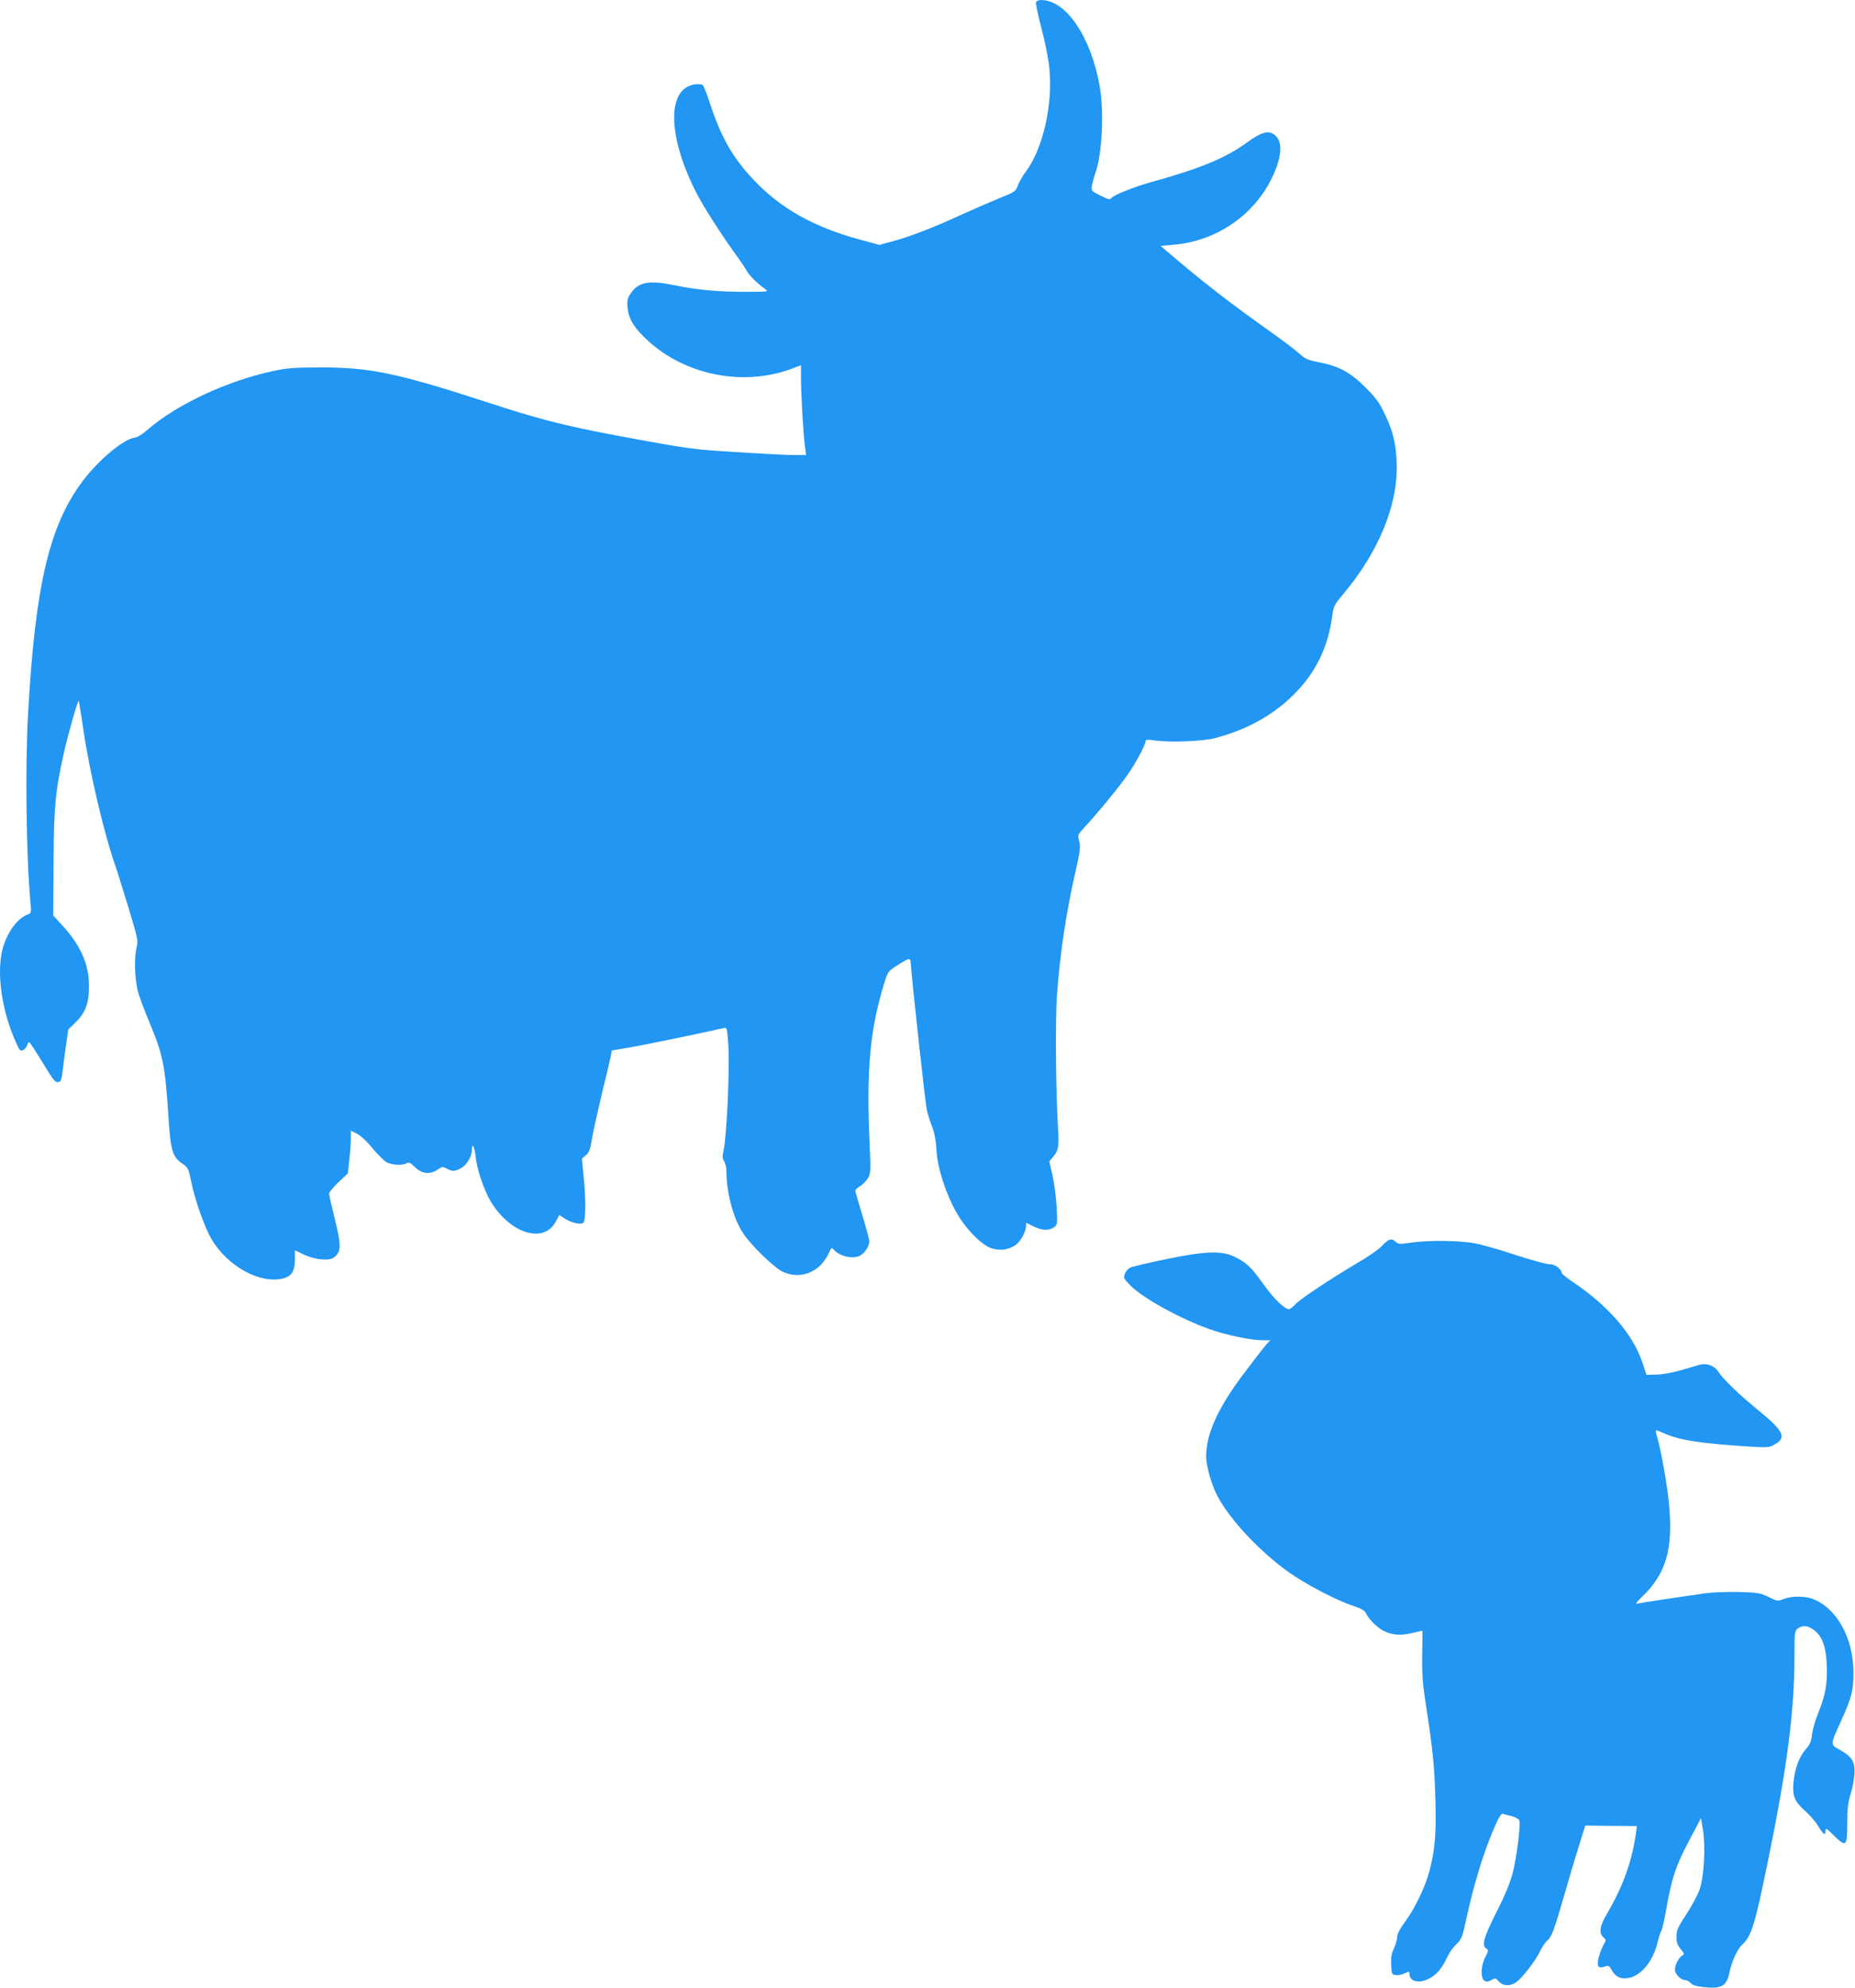
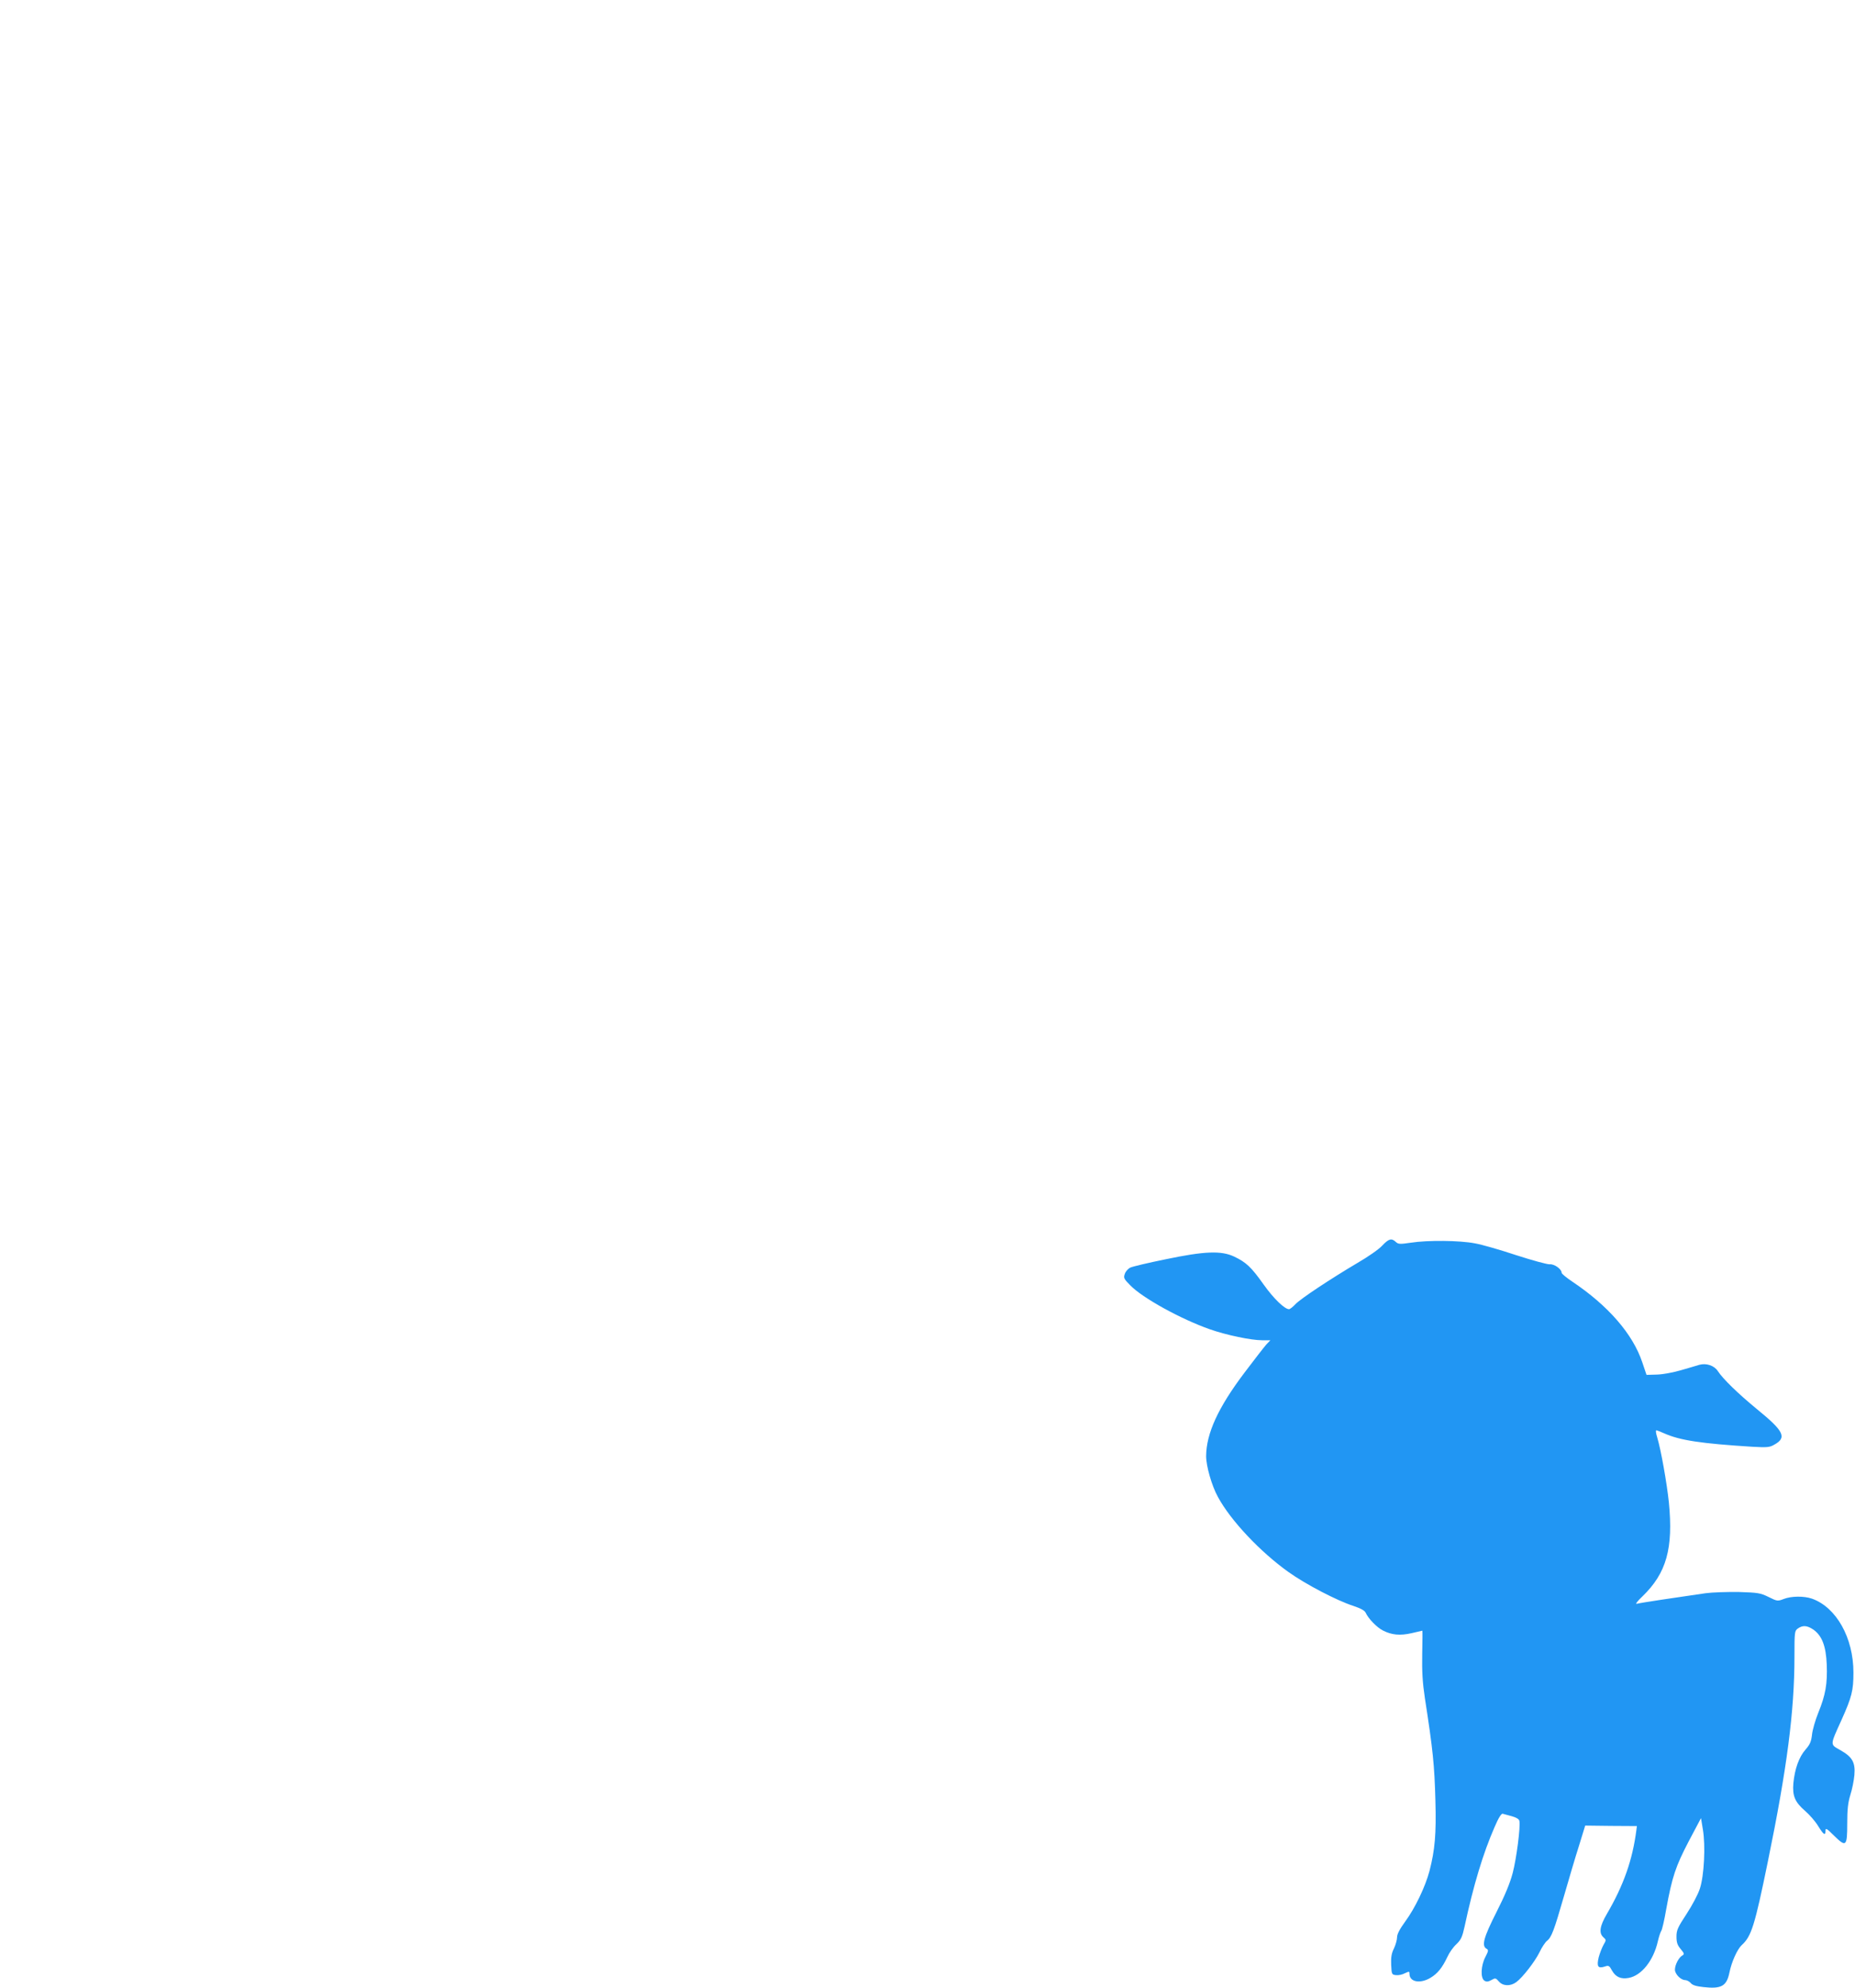
<svg xmlns="http://www.w3.org/2000/svg" version="1.0" width="1195pt" height="1280pt" viewBox="0 0 1195 1280" preserveAspectRatio="xMidYMid meet">
  <g transform="translate(0,1280) scale(0.1,-0.1)" fill="#2196f3" stroke="none">
-     <path d="M6674 12786 c-3 -8 13 -83 35 -168 23 -85 46 -200 51 -256 24 -234 -41 -520 -152 -668 -21 -28 -44 -68 -51 -89 -13 -37 -18 -41 -128 -85 -63 -26 -170 -73 -239 -104 -171 -79 -331 -141 -437 -169 l-88 -24 -125 34 c-300 81 -515 203 -689 389 -133 142 -205 269 -276 484 -20 63 -42 119 -49 123 -6 4 -27 6 -47 4 -182 -22 -181 -324 1 -687 47 -94 166 -280 264 -415 28 -38 58 -83 66 -98 14 -29 75 -88 120 -119 24 -16 20 -17 -121 -17 -171 -1 -314 12 -453 40 -177 37 -242 25 -294 -52 -19 -27 -23 -44 -20 -84 6 -71 33 -121 103 -191 241 -243 626 -328 951 -210 l64 24 0 -92 c1 -105 15 -357 26 -433 l7 -53 -79 0 c-80 0 -494 25 -594 35 -130 14 -224 30 -545 90 -345 65 -508 107 -850 219 -566 184 -746 221 -1060 220 -167 0 -217 -4 -305 -23 -295 -63 -618 -213 -807 -376 -31 -28 -68 -51 -80 -52 -72 -6 -238 -143 -343 -284 -214 -288 -304 -673 -350 -1509 -18 -331 -11 -905 16 -1197 6 -71 6 -73 -19 -82 -74 -28 -145 -136 -167 -251 -29 -155 7 -380 91 -568 25 -57 30 -62 48 -53 11 6 23 20 26 31 3 11 9 20 13 20 4 -1 42 -59 86 -131 65 -108 82 -130 100 -127 18 3 22 12 29 68 4 36 14 111 22 168 l15 103 48 47 c64 63 87 126 85 242 -1 135 -56 257 -175 385 l-55 60 2 340 c2 360 11 457 66 705 24 111 90 342 96 337 2 -2 15 -82 29 -178 40 -277 136 -684 209 -889 9 -25 45 -142 81 -259 60 -198 65 -218 55 -257 -18 -69 -13 -211 8 -290 11 -38 45 -129 75 -200 85 -203 100 -275 120 -589 15 -237 26 -274 93 -319 34 -24 38 -31 55 -115 23 -116 87 -296 130 -369 105 -178 317 -293 466 -253 52 15 72 49 72 125 l0 55 62 -29 c68 -32 159 -40 189 -17 48 37 49 76 4 256 -19 76 -35 146 -35 155 0 9 27 42 60 73 l61 58 9 85 c6 47 10 109 10 138 l0 52 40 -20 c23 -12 66 -51 99 -93 33 -39 73 -80 89 -89 33 -20 103 -24 132 -8 15 8 25 3 53 -25 45 -45 99 -50 149 -14 26 18 30 18 57 4 38 -19 45 -19 87 1 38 18 74 76 74 119 0 52 17 23 24 -41 8 -83 54 -217 97 -290 126 -208 343 -275 420 -129 l22 42 35 -23 c37 -25 93 -40 117 -30 19 7 21 147 4 309 l-10 107 26 22 c21 19 28 39 39 108 8 47 37 177 64 290 28 113 53 221 57 240 l6 36 107 18 c81 13 464 92 622 128 12 2 16 -17 22 -112 10 -158 -11 -604 -33 -690 -6 -25 -5 -40 6 -57 8 -12 15 -42 15 -67 0 -136 44 -301 106 -395 50 -77 199 -222 255 -249 115 -55 243 -4 299 121 15 33 19 36 30 22 36 -44 123 -64 169 -41 32 17 61 61 61 94 0 11 -20 86 -45 168 -25 81 -45 152 -45 158 0 6 14 19 30 28 16 9 39 32 50 50 19 31 20 42 13 203 -23 494 0 748 92 1050 24 78 26 81 82 117 86 55 88 55 91 6 7 -107 93 -894 103 -936 5 -25 21 -73 34 -107 16 -41 24 -88 28 -150 5 -110 59 -280 128 -401 60 -108 167 -216 231 -233 54 -15 99 -9 146 19 34 21 71 87 72 126 l0 21 47 -23 c55 -28 99 -30 132 -7 23 16 24 18 18 132 -4 64 -16 156 -27 205 l-20 88 25 30 c34 41 38 63 31 181 -15 250 -18 701 -7 859 21 279 59 532 123 812 27 119 30 146 20 180 -10 40 -10 41 36 91 73 78 192 221 260 314 58 77 132 213 132 240 0 8 14 10 53 4 98 -15 315 -7 397 15 231 61 416 173 555 334 106 122 172 272 195 436 11 81 13 85 72 155 236 281 360 591 345 862 -7 122 -25 194 -79 305 -32 68 -57 101 -122 166 -96 96 -172 137 -297 161 -73 14 -90 22 -130 57 -25 23 -99 79 -165 126 -290 206 -463 340 -697 541 l-30 26 82 7 c292 24 548 210 655 476 48 117 45 201 -9 236 -38 25 -83 11 -167 -50 -140 -103 -304 -171 -627 -260 -109 -31 -235 -81 -251 -101 -10 -12 -21 -10 -71 16 -60 30 -60 30 -54 67 4 20 13 53 20 73 44 118 59 394 30 560 -56 322 -217 559 -379 559 -15 0 -29 -6 -32 -14z" />
    <path d="M8904 4779 c-21 -23 -93 -73 -159 -111 -169 -100 -365 -229 -400 -266 -16 -17 -35 -32 -41 -32 -28 0 -99 68 -163 158 -80 113 -113 144 -191 181 -83 39 -191 35 -443 -18 -109 -22 -210 -46 -225 -53 -15 -7 -31 -25 -36 -41 -9 -25 -6 -32 35 -73 79 -82 327 -218 512 -283 108 -38 267 -71 338 -71 l53 0 -26 -27 c-14 -16 -78 -98 -142 -183 -169 -224 -245 -390 -246 -536 0 -64 36 -191 76 -263 82 -152 273 -354 454 -483 110 -79 314 -185 417 -218 50 -17 74 -30 81 -45 17 -38 73 -95 111 -114 57 -29 110 -34 185 -17 37 9 68 16 69 16 1 0 1 -68 -1 -150 -2 -113 2 -183 17 -283 52 -335 62 -433 68 -662 6 -214 -3 -316 -38 -452 -27 -102 -93 -240 -158 -328 -34 -47 -51 -79 -51 -99 0 -16 -9 -49 -20 -72 -16 -32 -20 -58 -18 -106 3 -61 4 -63 31 -66 15 -2 41 3 57 12 28 13 30 13 30 -4 0 -52 68 -65 134 -26 46 27 77 65 110 135 12 27 38 64 58 82 30 29 38 46 53 114 57 266 119 471 193 640 26 61 44 89 53 86 8 -2 34 -9 59 -16 29 -8 46 -19 48 -30 8 -37 -19 -244 -43 -335 -17 -65 -50 -145 -105 -253 -82 -162 -97 -216 -64 -235 14 -8 13 -14 -7 -53 -29 -55 -33 -136 -6 -153 13 -8 24 -7 44 4 26 15 29 14 49 -9 26 -30 74 -32 112 -4 41 30 120 132 150 193 14 30 36 63 47 72 30 23 46 66 110 288 31 107 74 254 97 325 l40 130 166 -2 167 -1 -3 -24 c-25 -194 -82 -357 -191 -543 -45 -77 -52 -122 -22 -149 19 -17 19 -18 1 -49 -10 -18 -24 -54 -31 -80 -14 -59 -5 -74 38 -60 26 9 30 7 48 -26 24 -42 58 -56 107 -47 83 15 160 112 188 236 7 30 17 60 22 67 5 6 20 69 32 140 38 209 61 276 145 437 l79 149 12 -73 c18 -105 8 -298 -19 -380 -11 -36 -50 -109 -86 -164 -57 -87 -65 -104 -65 -146 0 -38 6 -55 27 -80 24 -29 25 -33 10 -42 -22 -12 -47 -60 -47 -91 0 -28 38 -67 66 -67 11 0 27 -9 36 -19 11 -14 36 -21 82 -26 115 -13 149 6 167 93 14 70 51 151 79 177 63 57 84 125 169 540 123 598 171 967 171 1317 0 161 1 167 22 182 31 22 59 20 98 -6 57 -39 83 -106 88 -226 5 -124 -8 -197 -55 -312 -19 -47 -37 -110 -40 -140 -5 -44 -13 -63 -42 -96 -42 -48 -69 -124 -78 -216 -7 -82 10 -122 76 -179 28 -24 66 -68 83 -96 35 -57 48 -66 48 -31 0 19 8 15 54 -31 79 -78 86 -71 86 78 0 92 5 134 20 183 11 34 23 92 26 128 7 82 -13 117 -91 161 -67 38 -67 28 9 196 65 145 76 187 76 303 0 224 -110 420 -267 476 -52 18 -134 17 -182 -2 -39 -15 -42 -15 -98 13 -53 26 -69 28 -191 32 -74 1 -171 -2 -215 -8 -188 -27 -423 -62 -442 -68 -12 -3 2 16 36 48 155 150 199 309 170 605 -13 124 -51 339 -75 418 -8 25 -11 46 -6 46 4 0 28 -9 52 -20 102 -45 235 -65 568 -86 93 -5 110 -4 139 13 84 46 64 87 -109 228 -124 102 -220 195 -254 247 -23 35 -74 52 -118 40 -18 -6 -72 -21 -119 -35 -47 -14 -117 -27 -154 -28 l-68 -2 -27 80 c-61 183 -220 366 -452 521 -37 25 -68 50 -68 57 0 23 -47 57 -77 54 -15 -1 -111 25 -213 58 -102 34 -223 69 -269 77 -99 19 -304 21 -413 4 -69 -10 -80 -10 -96 5 -28 26 -45 21 -88 -24z" />
  </g>
</svg>